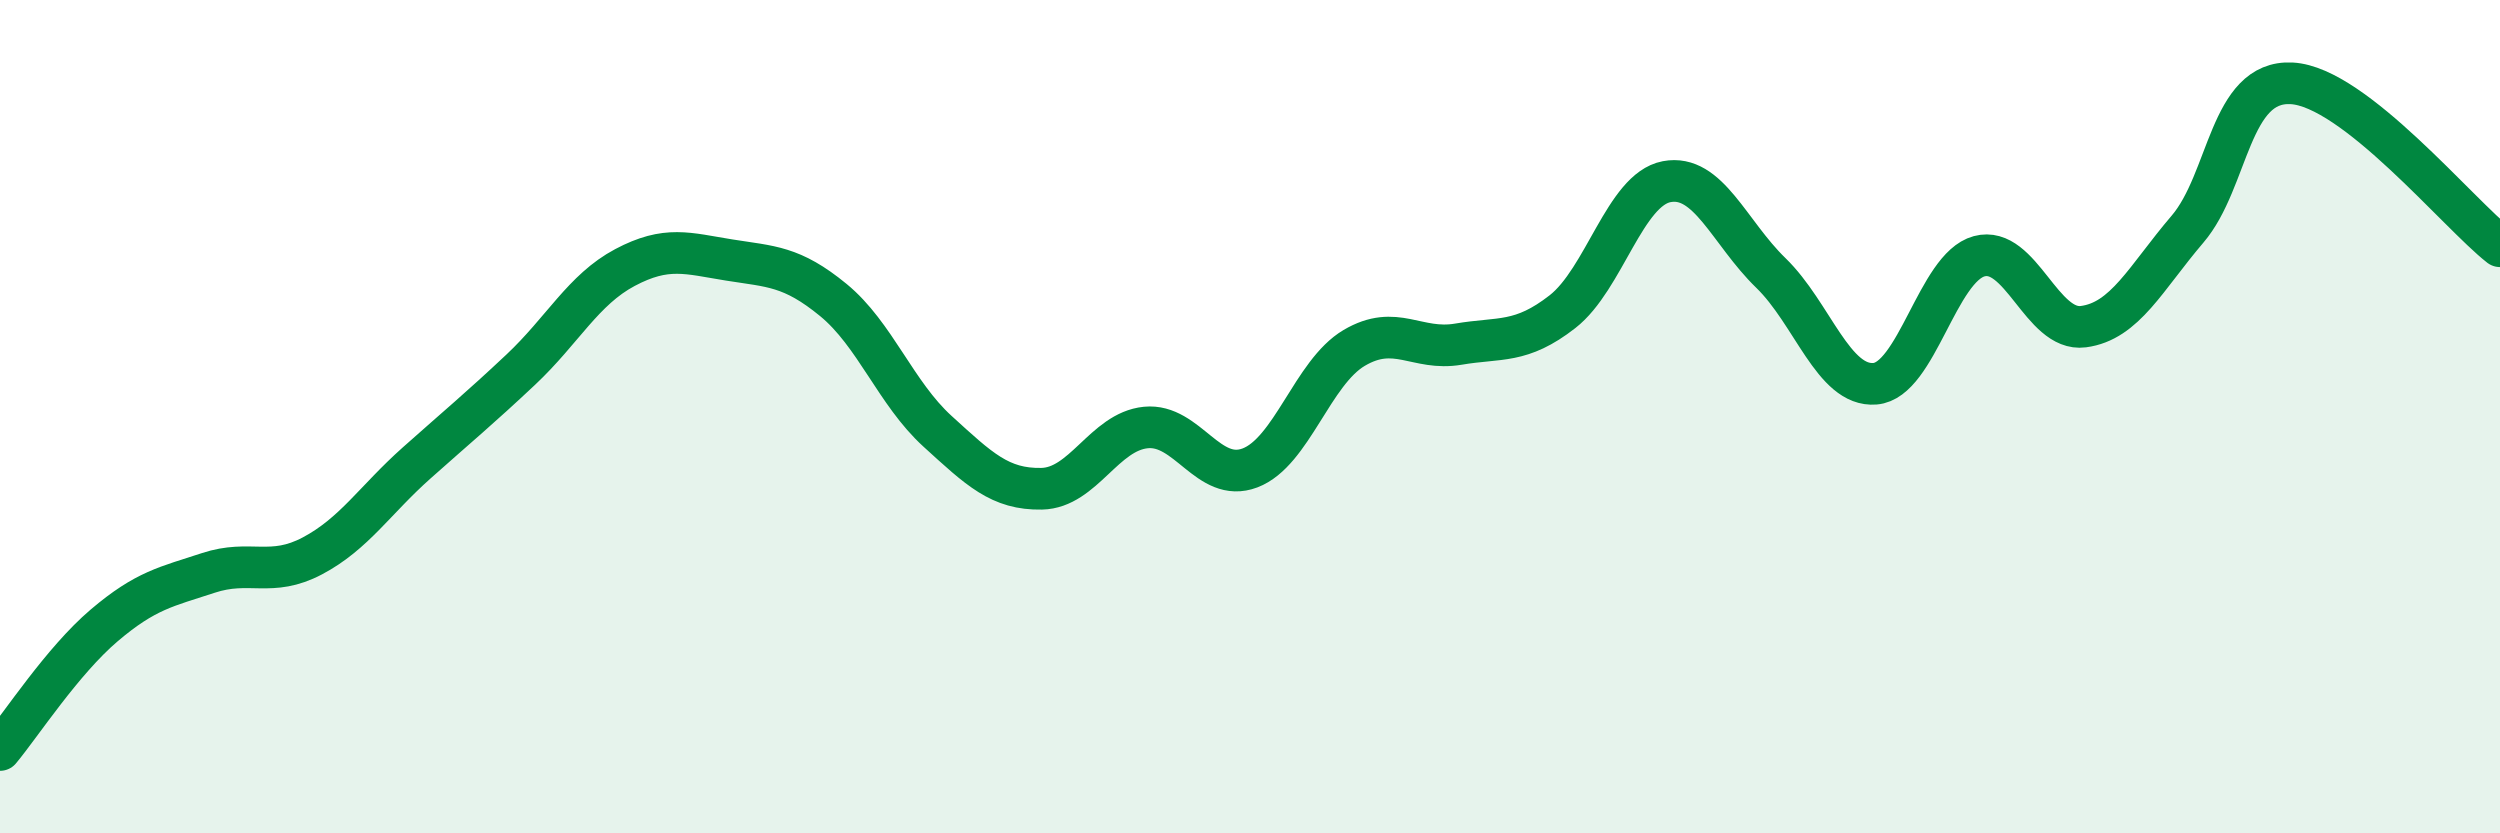
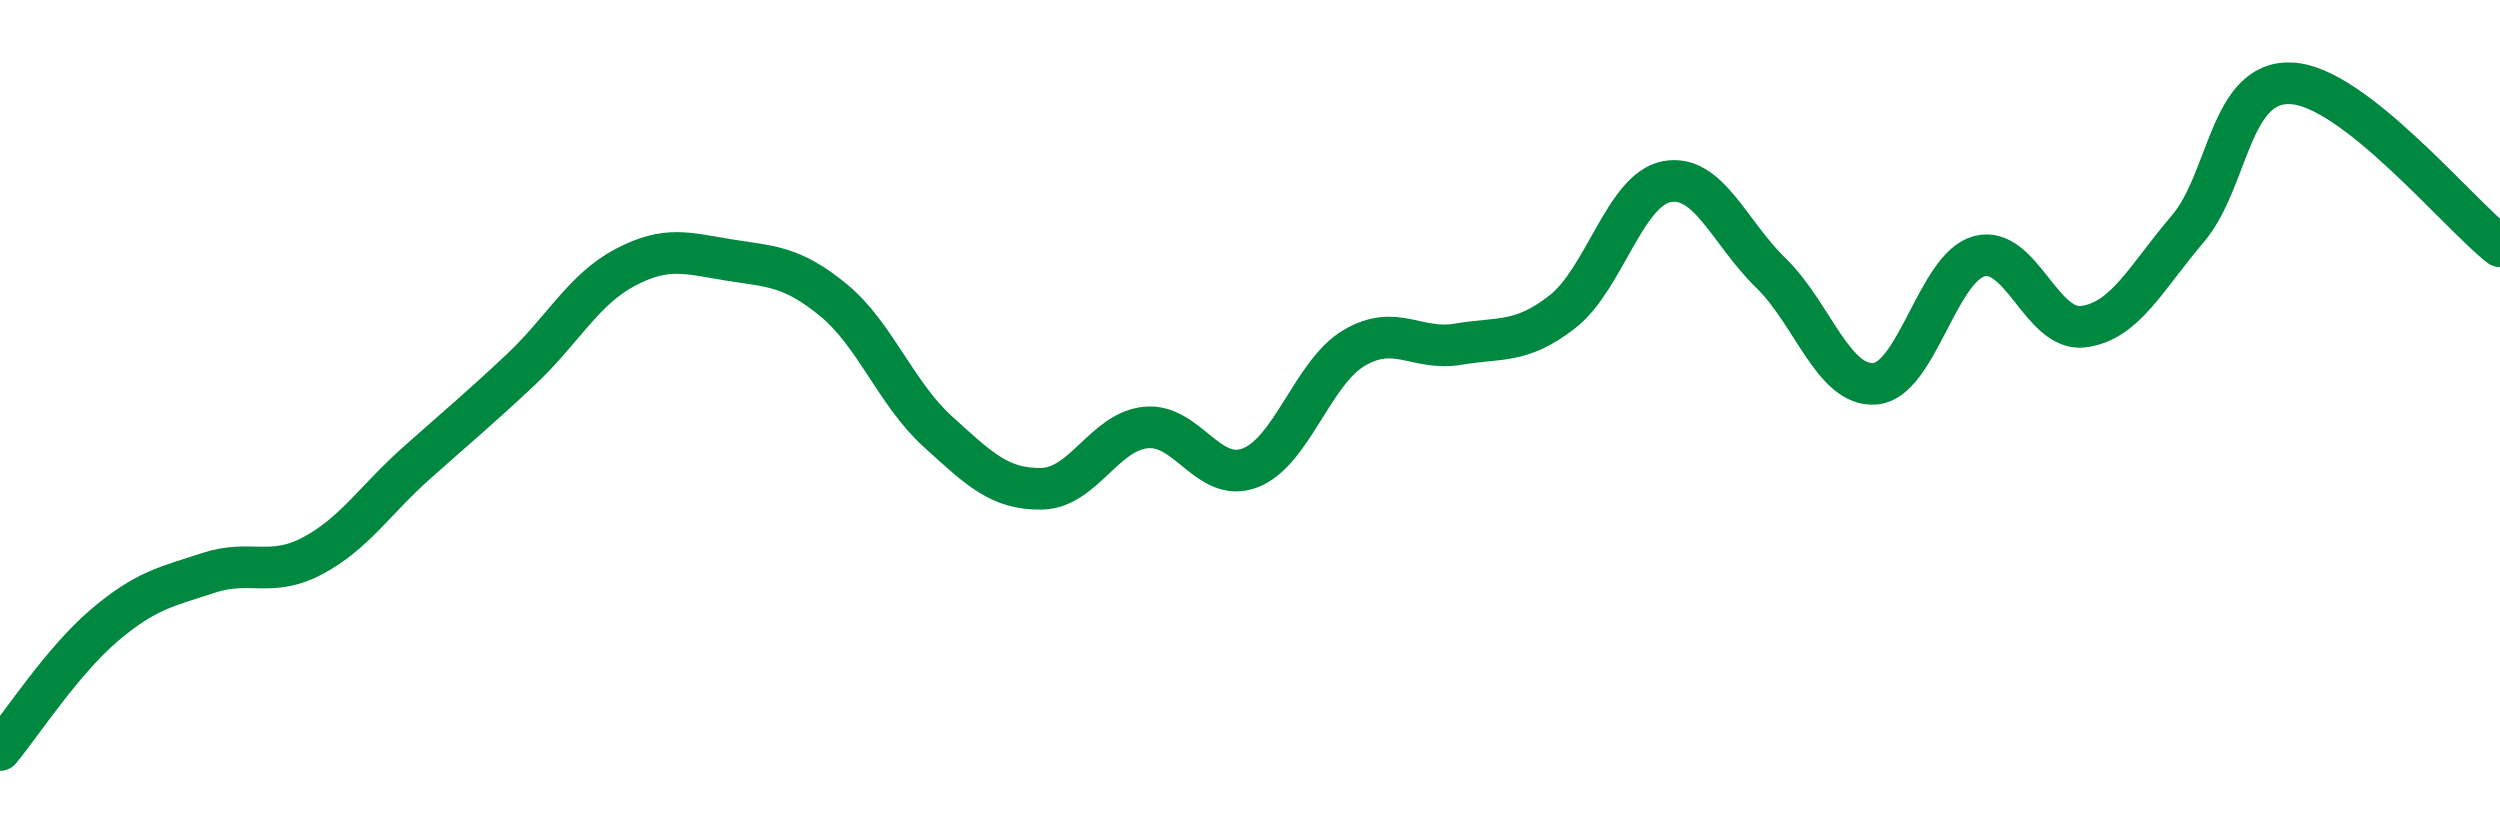
<svg xmlns="http://www.w3.org/2000/svg" width="60" height="20" viewBox="0 0 60 20">
-   <path d="M 0,18 C 0.5,17.4 1.5,15.86 2.5,15.01 C 3.5,14.16 4,14.08 5,13.75 C 6,13.42 6.5,13.87 7.5,13.34 C 8.5,12.81 9,12 10,11.11 C 11,10.22 11.5,9.81 12.5,8.87 C 13.5,7.93 14,6.95 15,6.42 C 16,5.89 16.5,6.08 17.5,6.24 C 18.5,6.4 19,6.38 20,7.2 C 21,8.02 21.5,9.44 22.5,10.35 C 23.5,11.26 24,11.75 25,11.73 C 26,11.71 26.5,10.36 27.5,10.26 C 28.5,10.16 29,11.61 30,11.23 C 31,10.85 31.5,8.94 32.5,8.35 C 33.5,7.76 34,8.43 35,8.26 C 36,8.09 36.5,8.26 37.5,7.48 C 38.5,6.7 39,4.55 40,4.36 C 41,4.17 41.5,5.58 42.5,6.55 C 43.5,7.52 44,9.29 45,9.21 C 46,9.13 46.5,6.42 47.5,6.15 C 48.5,5.88 49,7.97 50,7.84 C 51,7.71 51.5,6.67 52.5,5.5 C 53.5,4.33 53.5,1.92 55,2 C 56.5,2.08 59,5.13 60,5.91L60 20L0 20Z" fill="#008740" opacity="0.1" stroke-linecap="round" stroke-linejoin="round" />
  <path d="M 0,18 C 0.5,17.4 1.5,15.86 2.5,15.01 C 3.5,14.16 4,14.08 5,13.75 C 6,13.42 6.5,13.87 7.5,13.34 C 8.5,12.81 9,12 10,11.11 C 11,10.22 11.5,9.81 12.5,8.87 C 13.5,7.93 14,6.95 15,6.42 C 16,5.89 16.5,6.08 17.5,6.24 C 18.5,6.4 19,6.38 20,7.2 C 21,8.02 21.5,9.44 22.5,10.35 C 23.5,11.26 24,11.75 25,11.73 C 26,11.71 26.5,10.36 27.5,10.26 C 28.5,10.16 29,11.61 30,11.23 C 31,10.85 31.5,8.94 32.5,8.35 C 33.5,7.76 34,8.43 35,8.26 C 36,8.09 36.5,8.26 37.5,7.48 C 38.5,6.7 39,4.55 40,4.36 C 41,4.17 41.5,5.58 42.5,6.55 C 43.5,7.52 44,9.29 45,9.21 C 46,9.13 46.5,6.42 47.5,6.15 C 48.5,5.88 49,7.97 50,7.84 C 51,7.71 51.5,6.67 52.5,5.5 C 53.5,4.33 53.5,1.92 55,2 C 56.5,2.08 59,5.13 60,5.91" stroke="#008740" stroke-width="1" fill="none" stroke-linecap="round" stroke-linejoin="round" />
</svg>